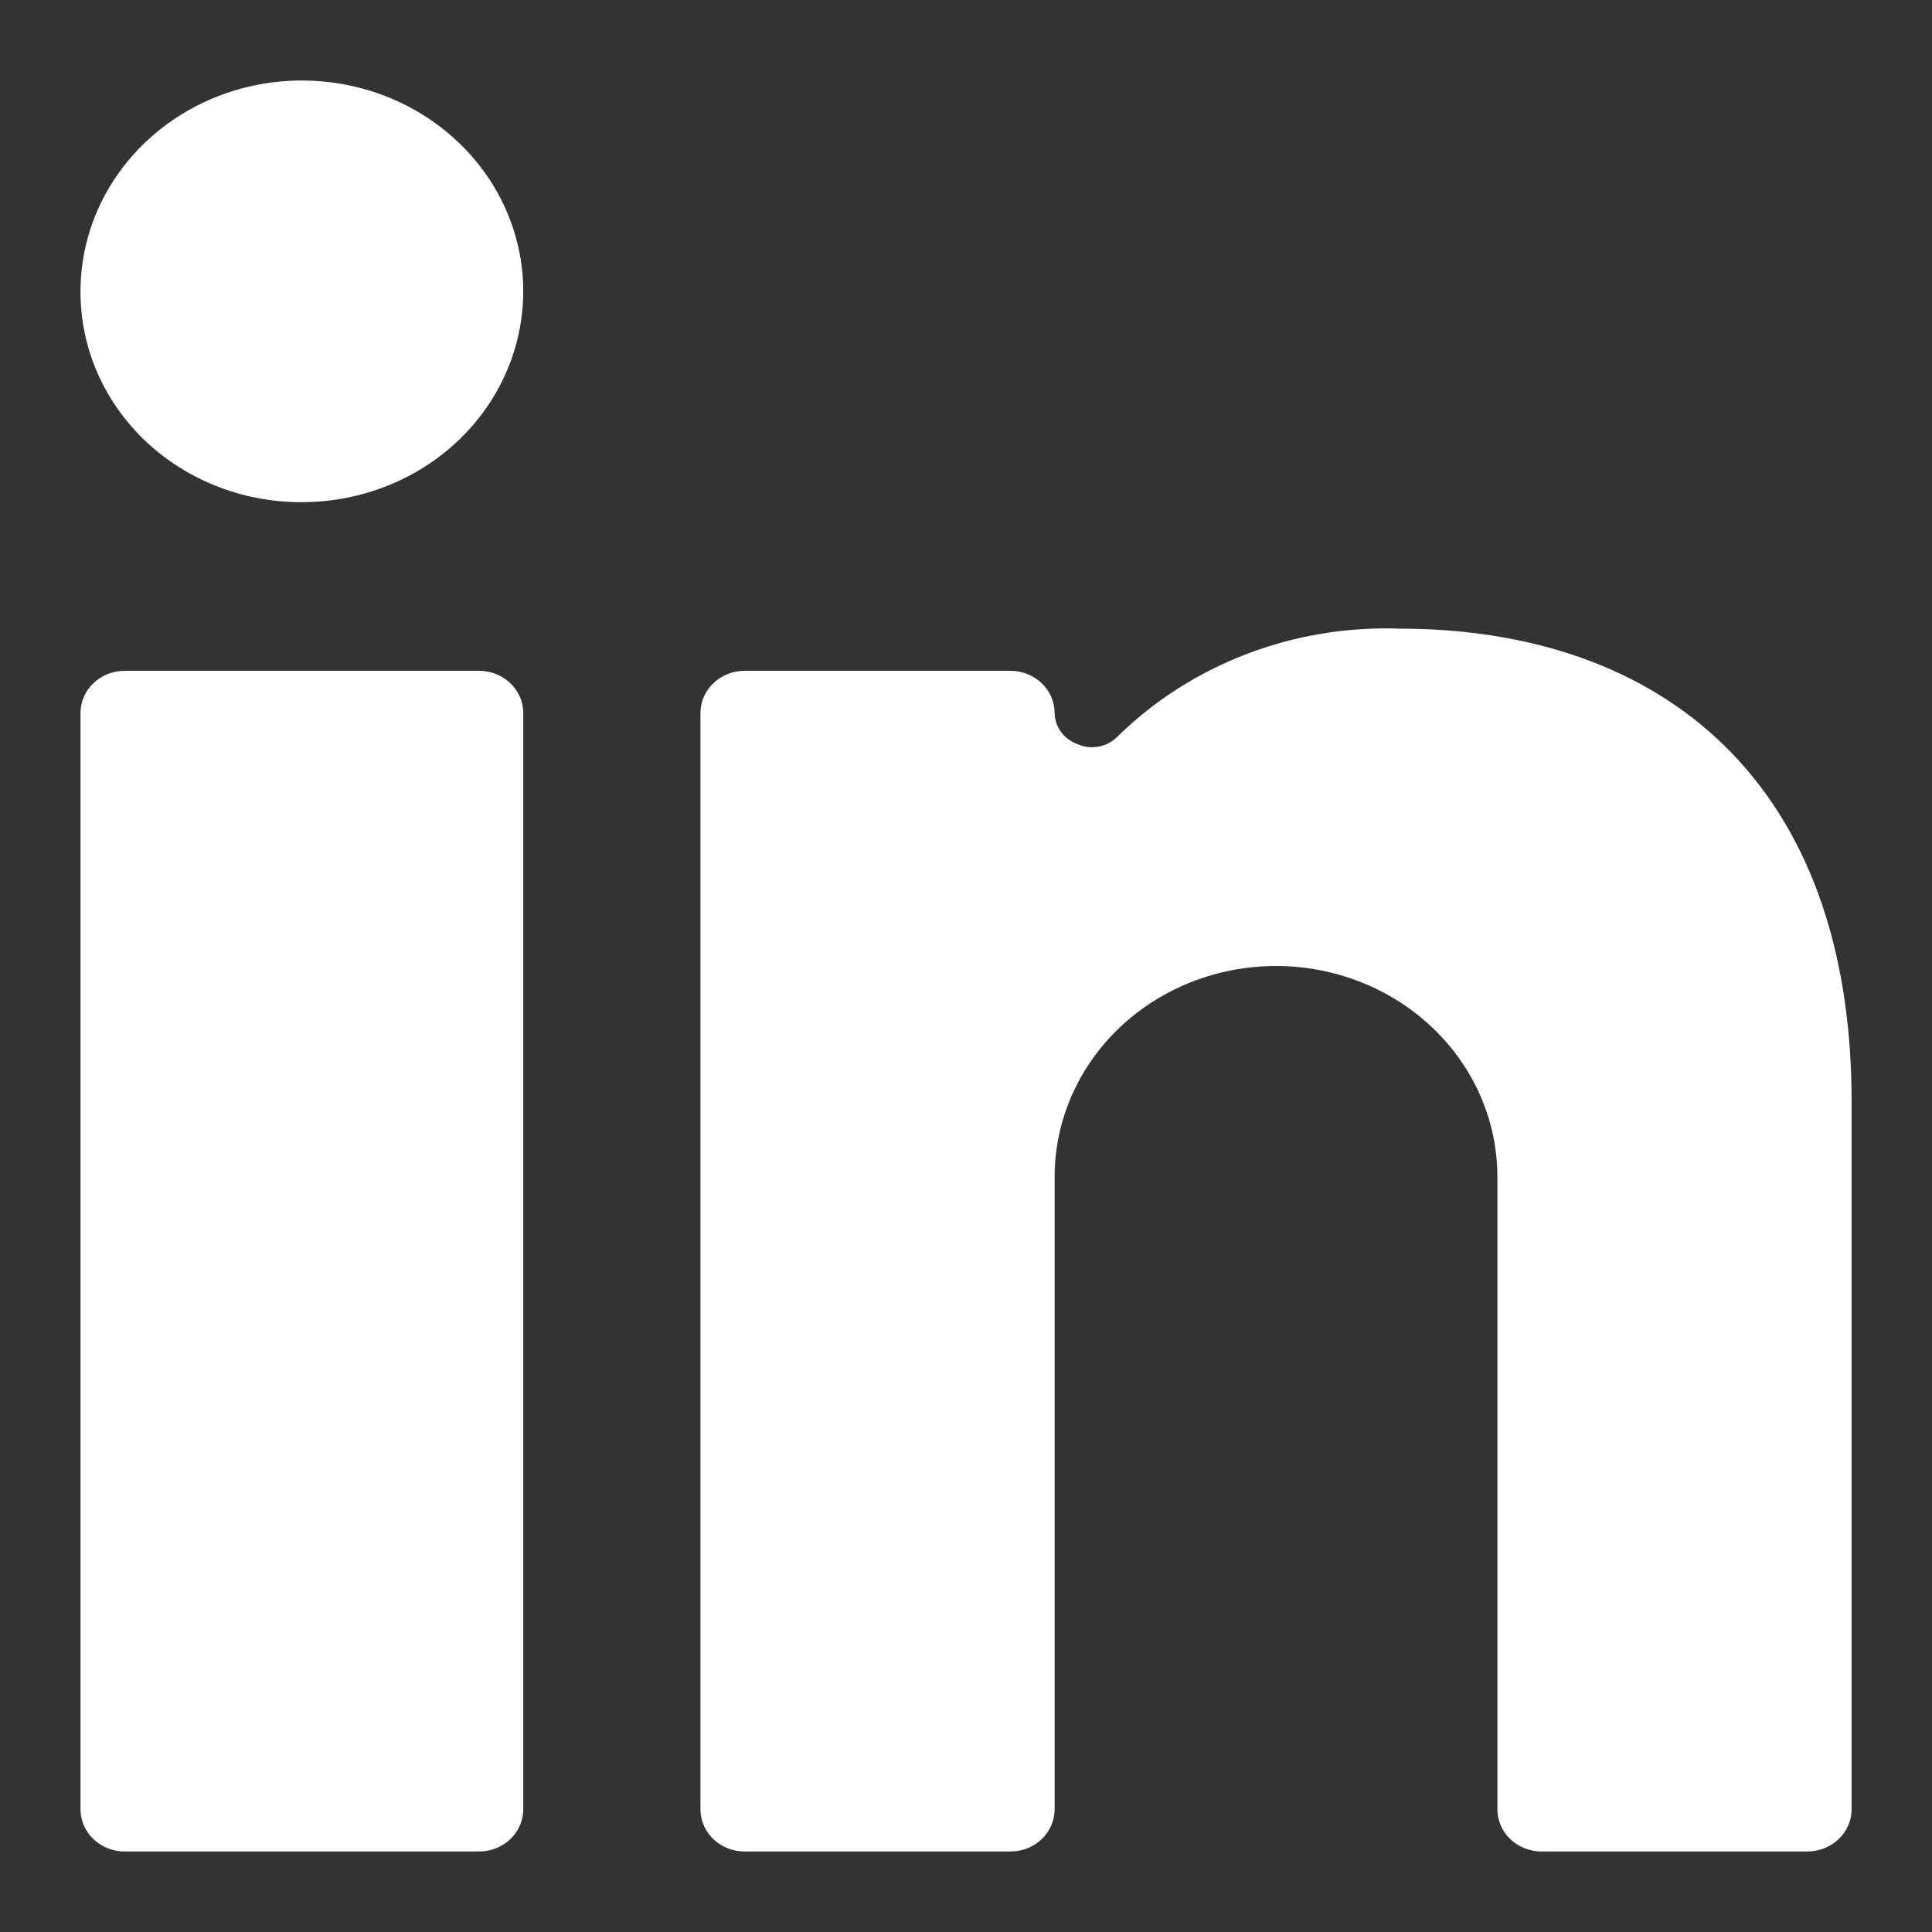
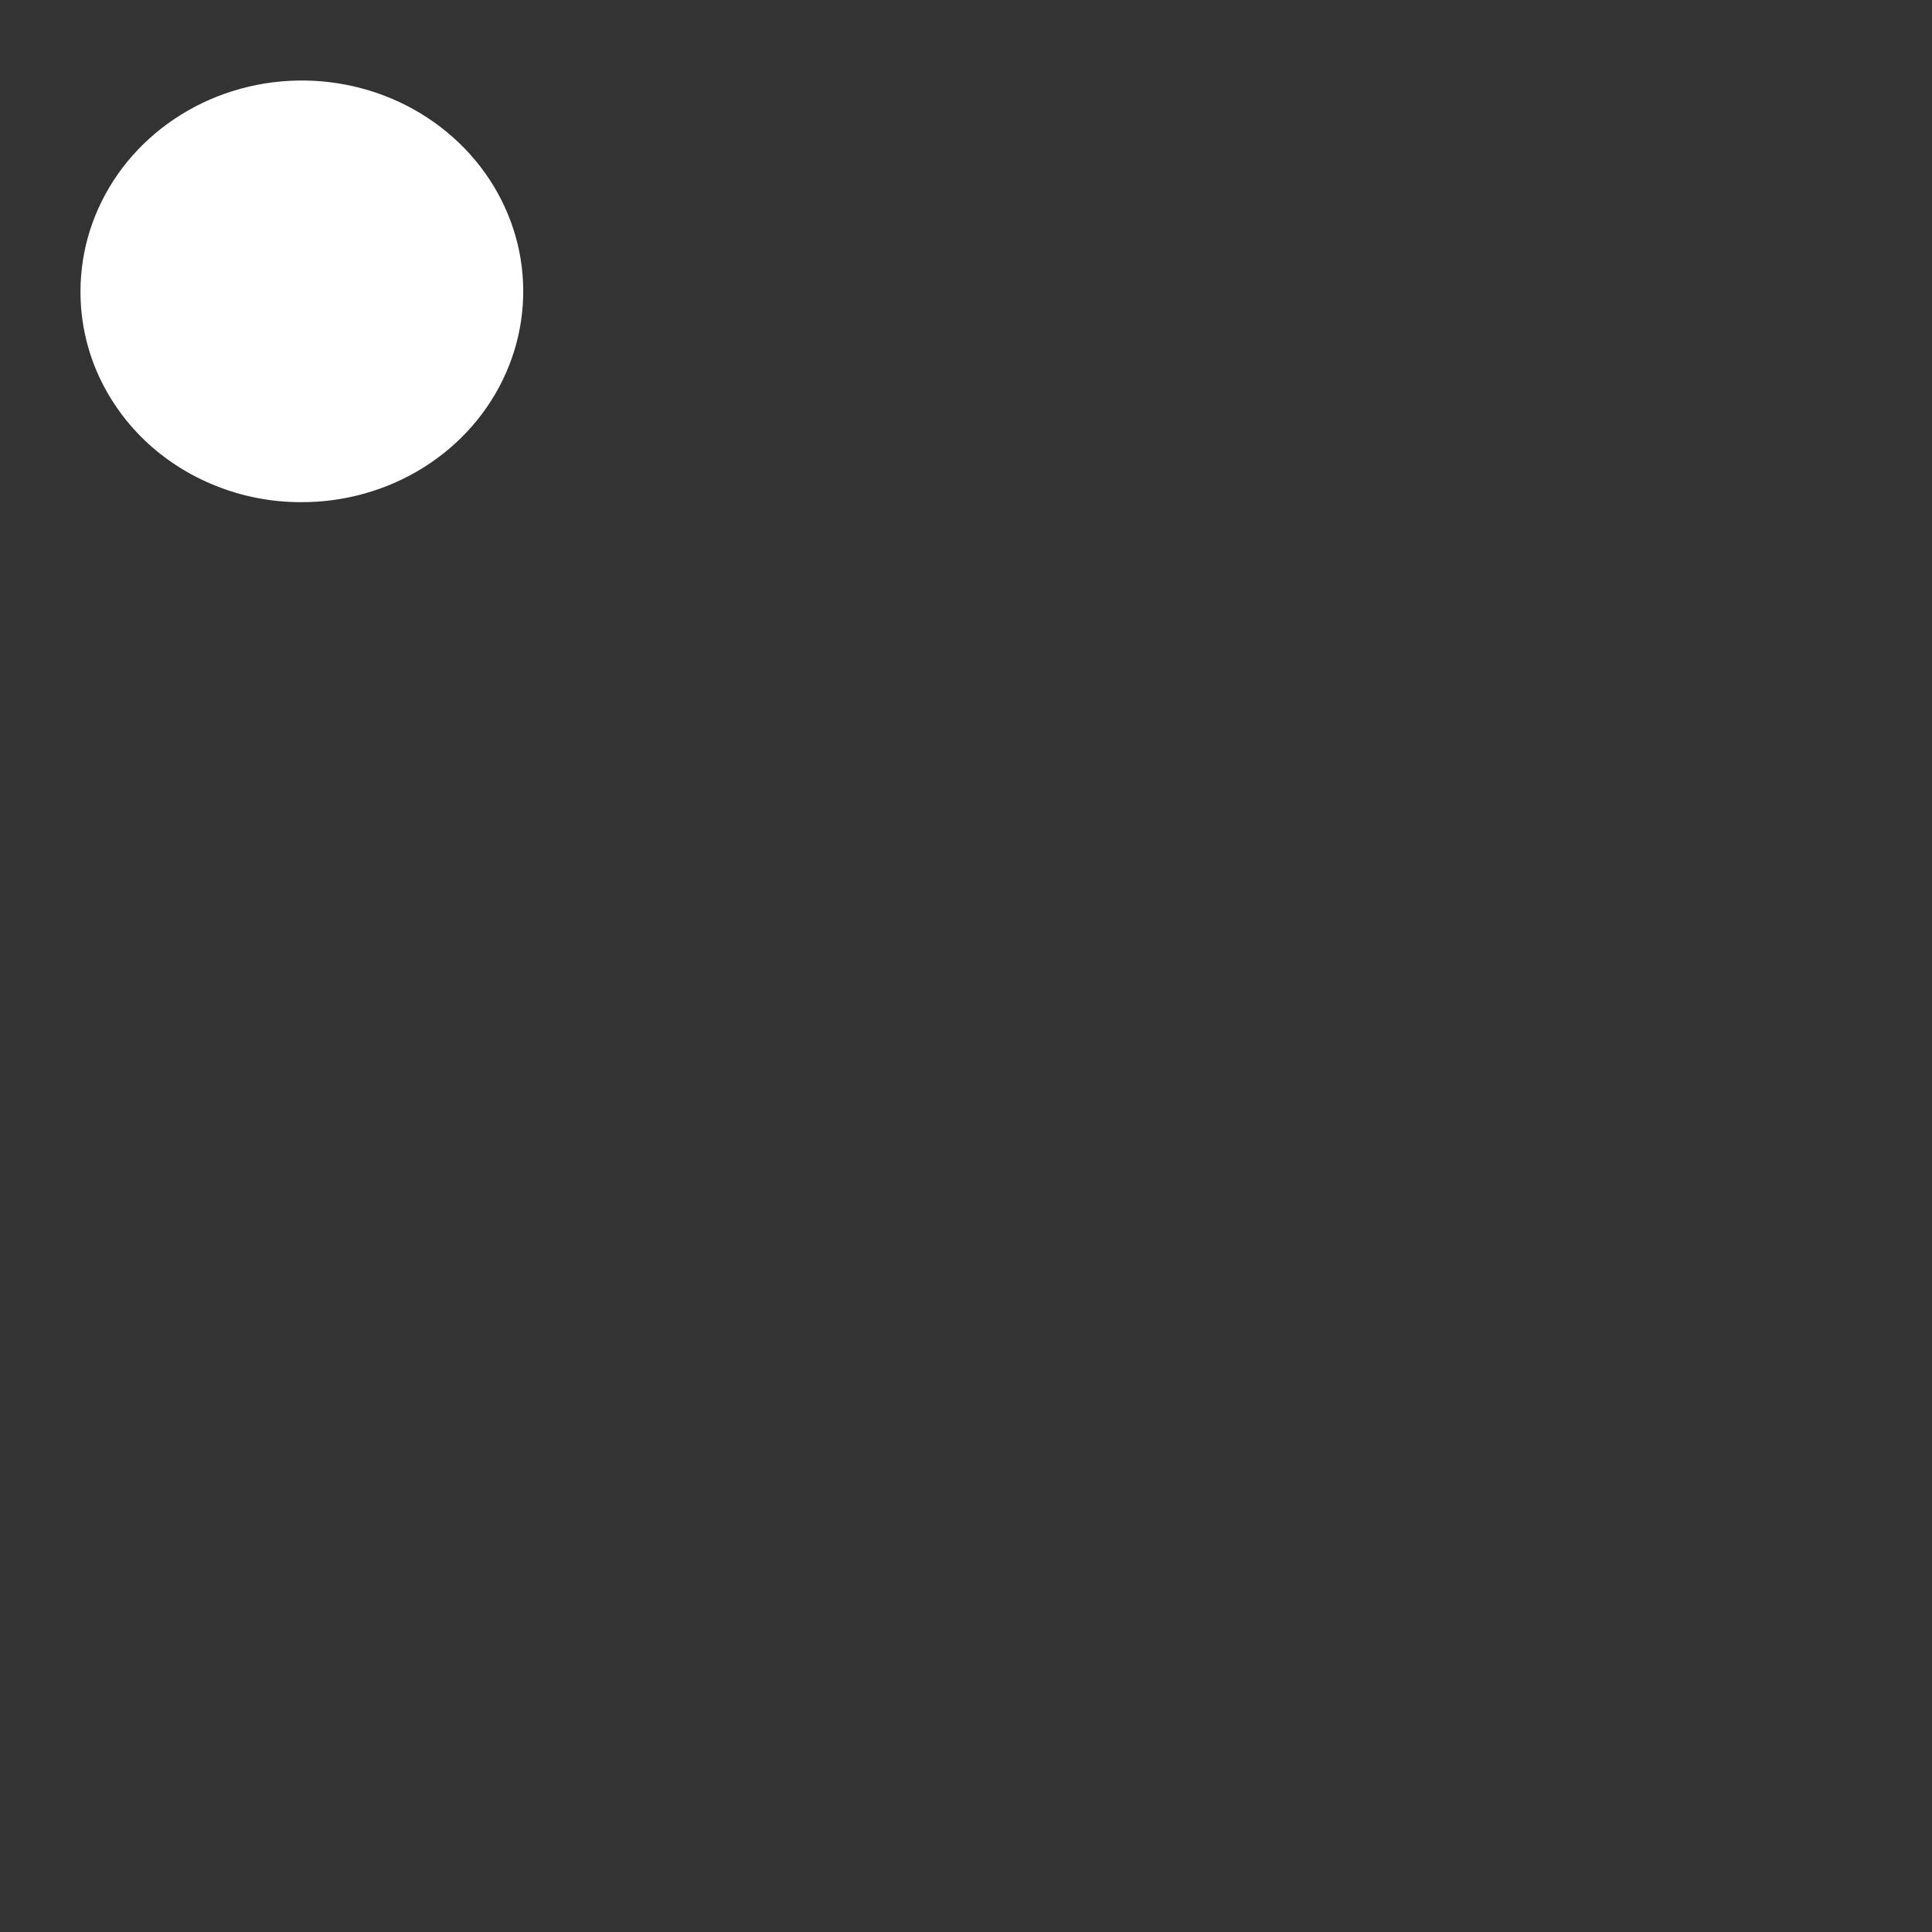
<svg xmlns="http://www.w3.org/2000/svg" width="24" height="24" viewBox="0 0 24 24" fill="none">
  <rect x="0" y="0" width="24" height="24" fill="#333333" stroke="none" />
-   <path d="M5.95 8.333H1.55C1.246 8.333 1 8.568 1 8.857V22.476C1 22.765 1.246 23 1.55 23H5.95C6.254 23 6.5 22.765 6.5 22.476V8.857C6.5 8.568 6.254 8.333 5.95 8.333Z" fill="white" />
  <path d="M3.728 6.238C4.273 6.242 4.807 6.092 5.262 5.807C5.717 5.522 6.073 5.114 6.284 4.636C6.496 4.158 6.553 3.63 6.45 3.121C6.346 2.612 6.086 2.143 5.702 1.775C5.318 1.406 4.829 1.155 4.295 1.052C3.761 0.949 3.206 1 2.703 1.197C2.199 1.395 1.768 1.731 1.465 2.162C1.162 2.593 1 3.1 1 3.619C0.999 3.962 1.068 4.301 1.204 4.618C1.341 4.935 1.541 5.223 1.794 5.467C2.048 5.71 2.349 5.903 2.681 6.035C3.012 6.168 3.368 6.237 3.728 6.238Z" fill="white" />
-   <path d="M19.151 23H22.451C22.596 23 22.736 22.945 22.84 22.847C22.943 22.748 23.001 22.615 23.001 22.476V13.676C23.001 9.727 20.658 7.809 17.38 7.809C16.731 7.787 16.084 7.895 15.482 8.126C14.879 8.357 14.334 8.706 13.882 9.15C13.82 9.214 13.739 9.257 13.65 9.274C13.562 9.291 13.469 9.281 13.387 9.245C13.304 9.215 13.232 9.162 13.181 9.093C13.13 9.024 13.102 8.942 13.101 8.857C13.101 8.718 13.043 8.585 12.94 8.487C12.837 8.388 12.697 8.333 12.551 8.333H9.251C9.105 8.333 8.965 8.388 8.862 8.487C8.759 8.585 8.701 8.718 8.701 8.857V22.476C8.701 22.615 8.759 22.748 8.862 22.847C8.965 22.945 9.105 23 9.251 23H12.551C12.697 23 12.837 22.945 12.94 22.847C13.043 22.748 13.101 22.615 13.101 22.476V14.619C13.101 13.924 13.391 13.258 13.906 12.767C14.422 12.276 15.122 12 15.851 12C16.58 12 17.28 12.276 17.795 12.767C18.311 13.258 18.601 13.924 18.601 14.619V22.476C18.601 22.615 18.659 22.748 18.762 22.847C18.865 22.945 19.005 23 19.151 23Z" fill="white" />
</svg>